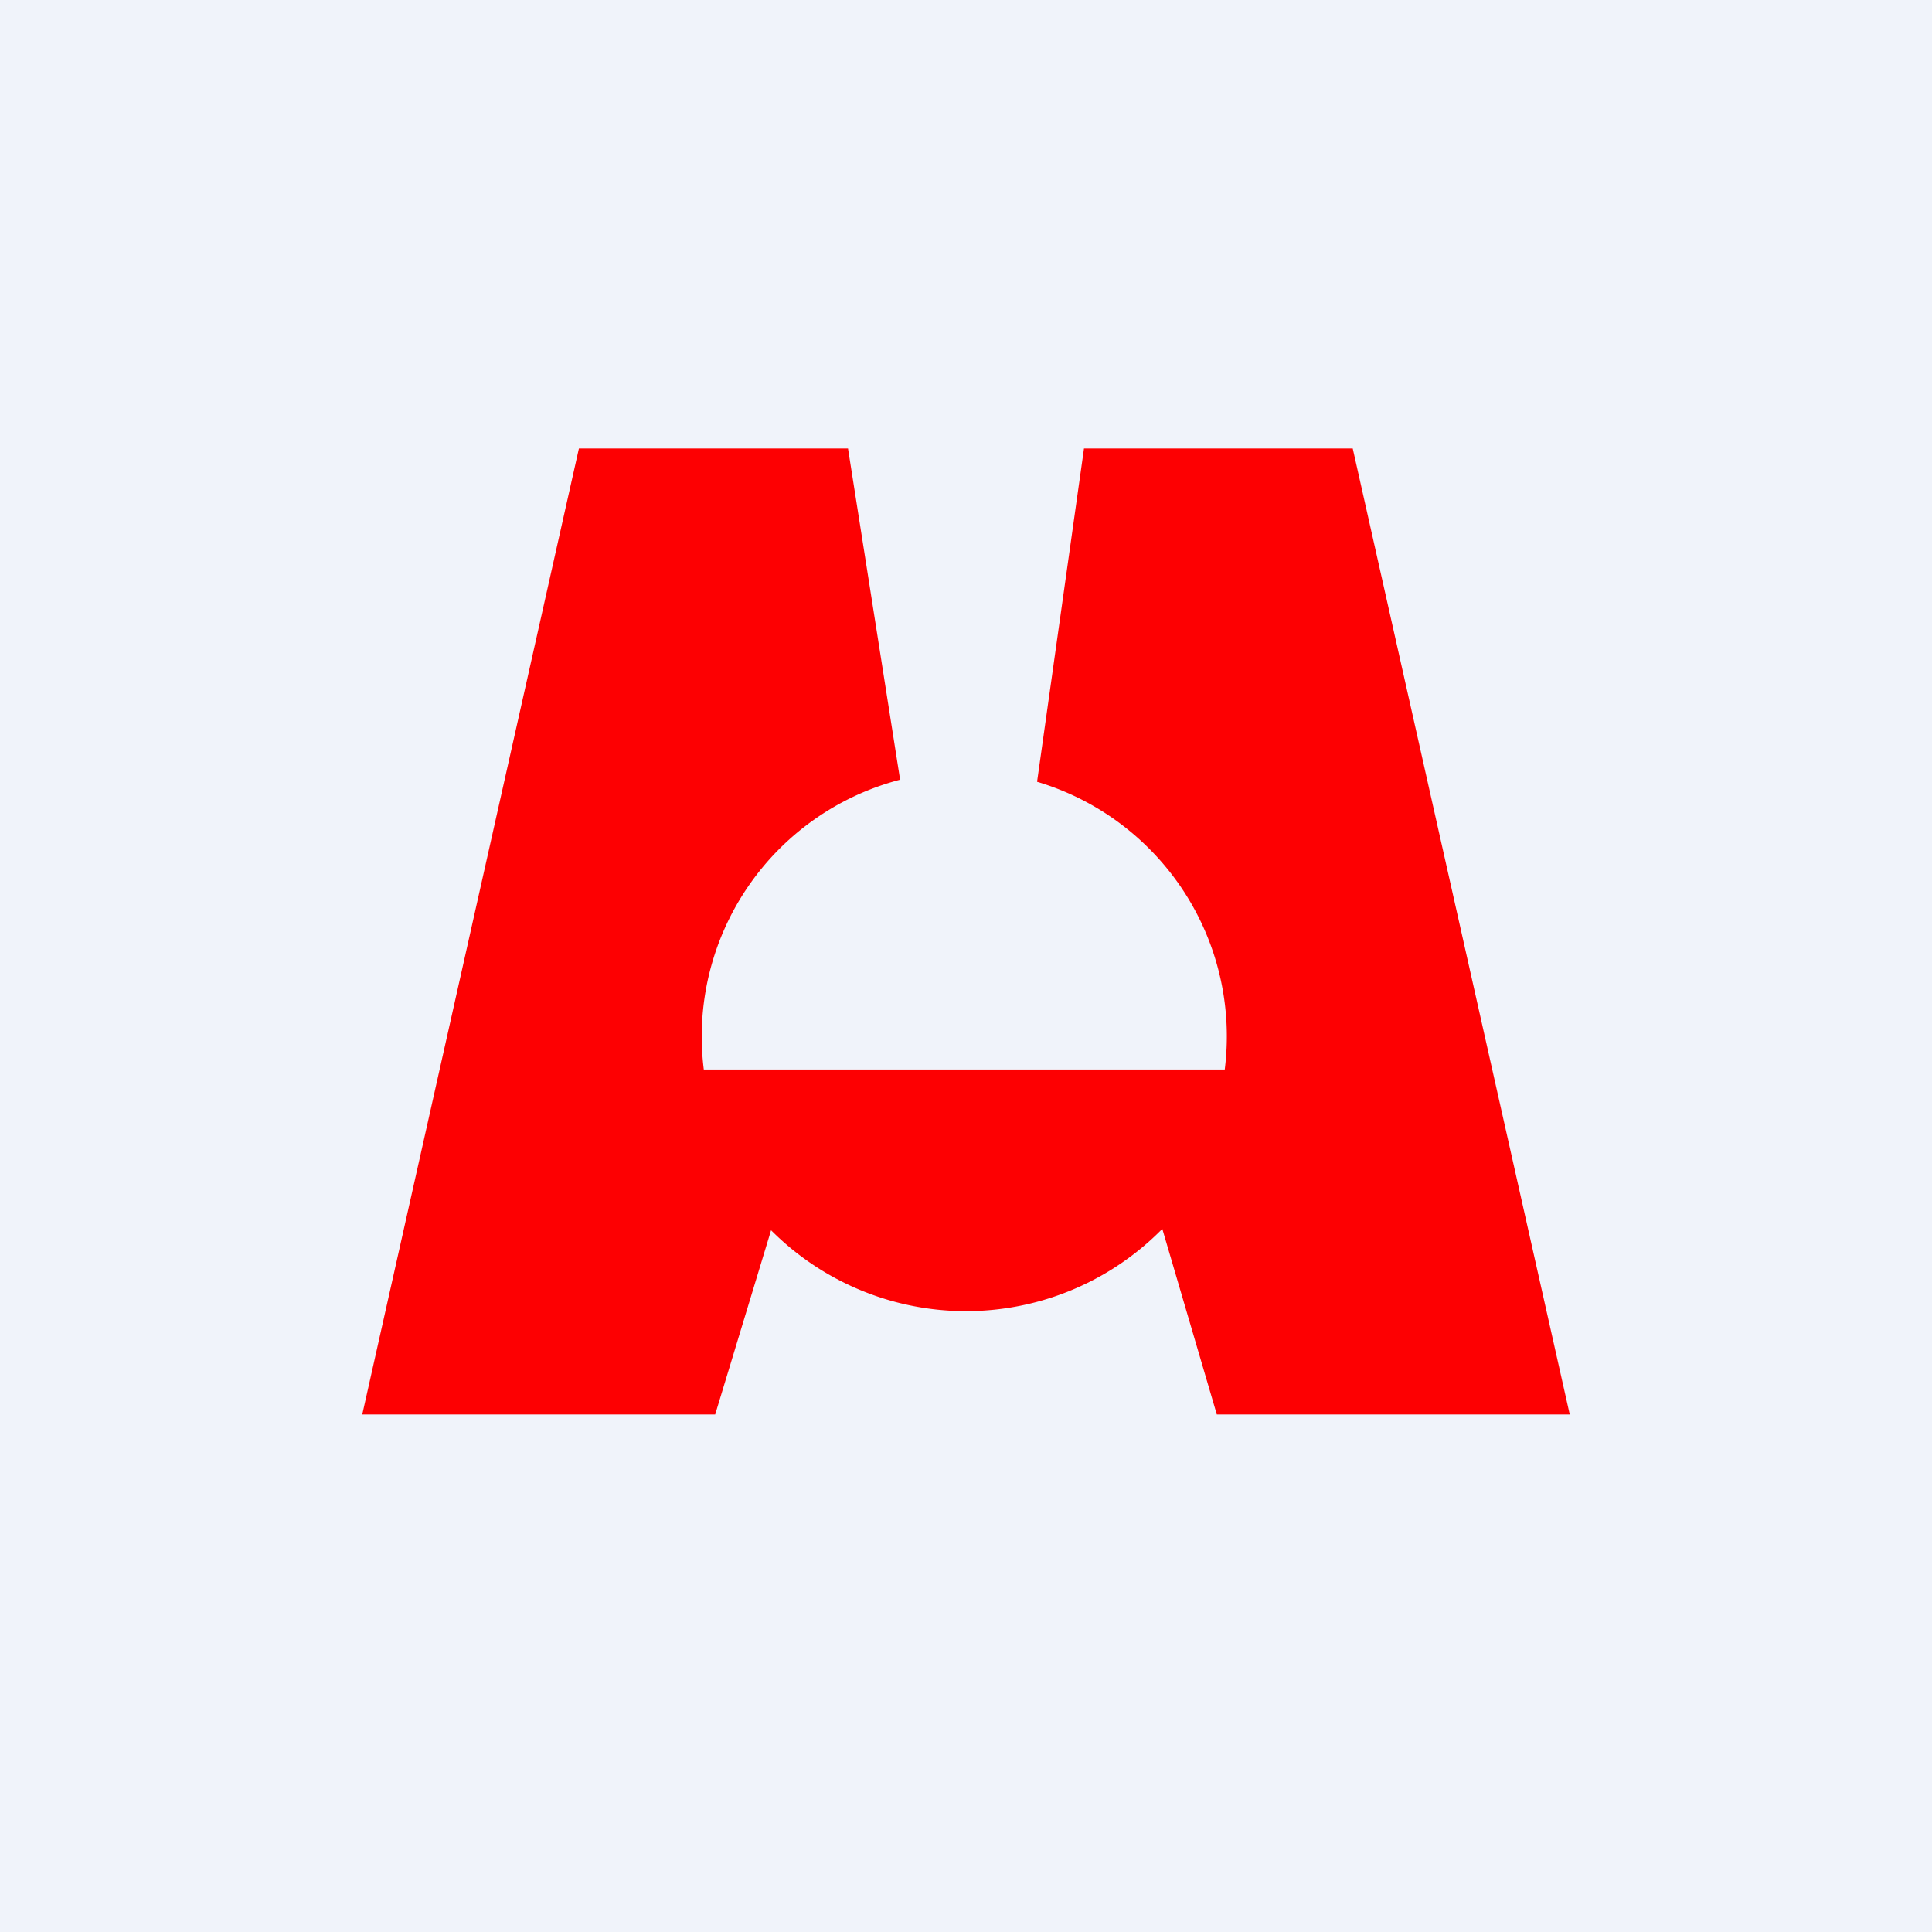
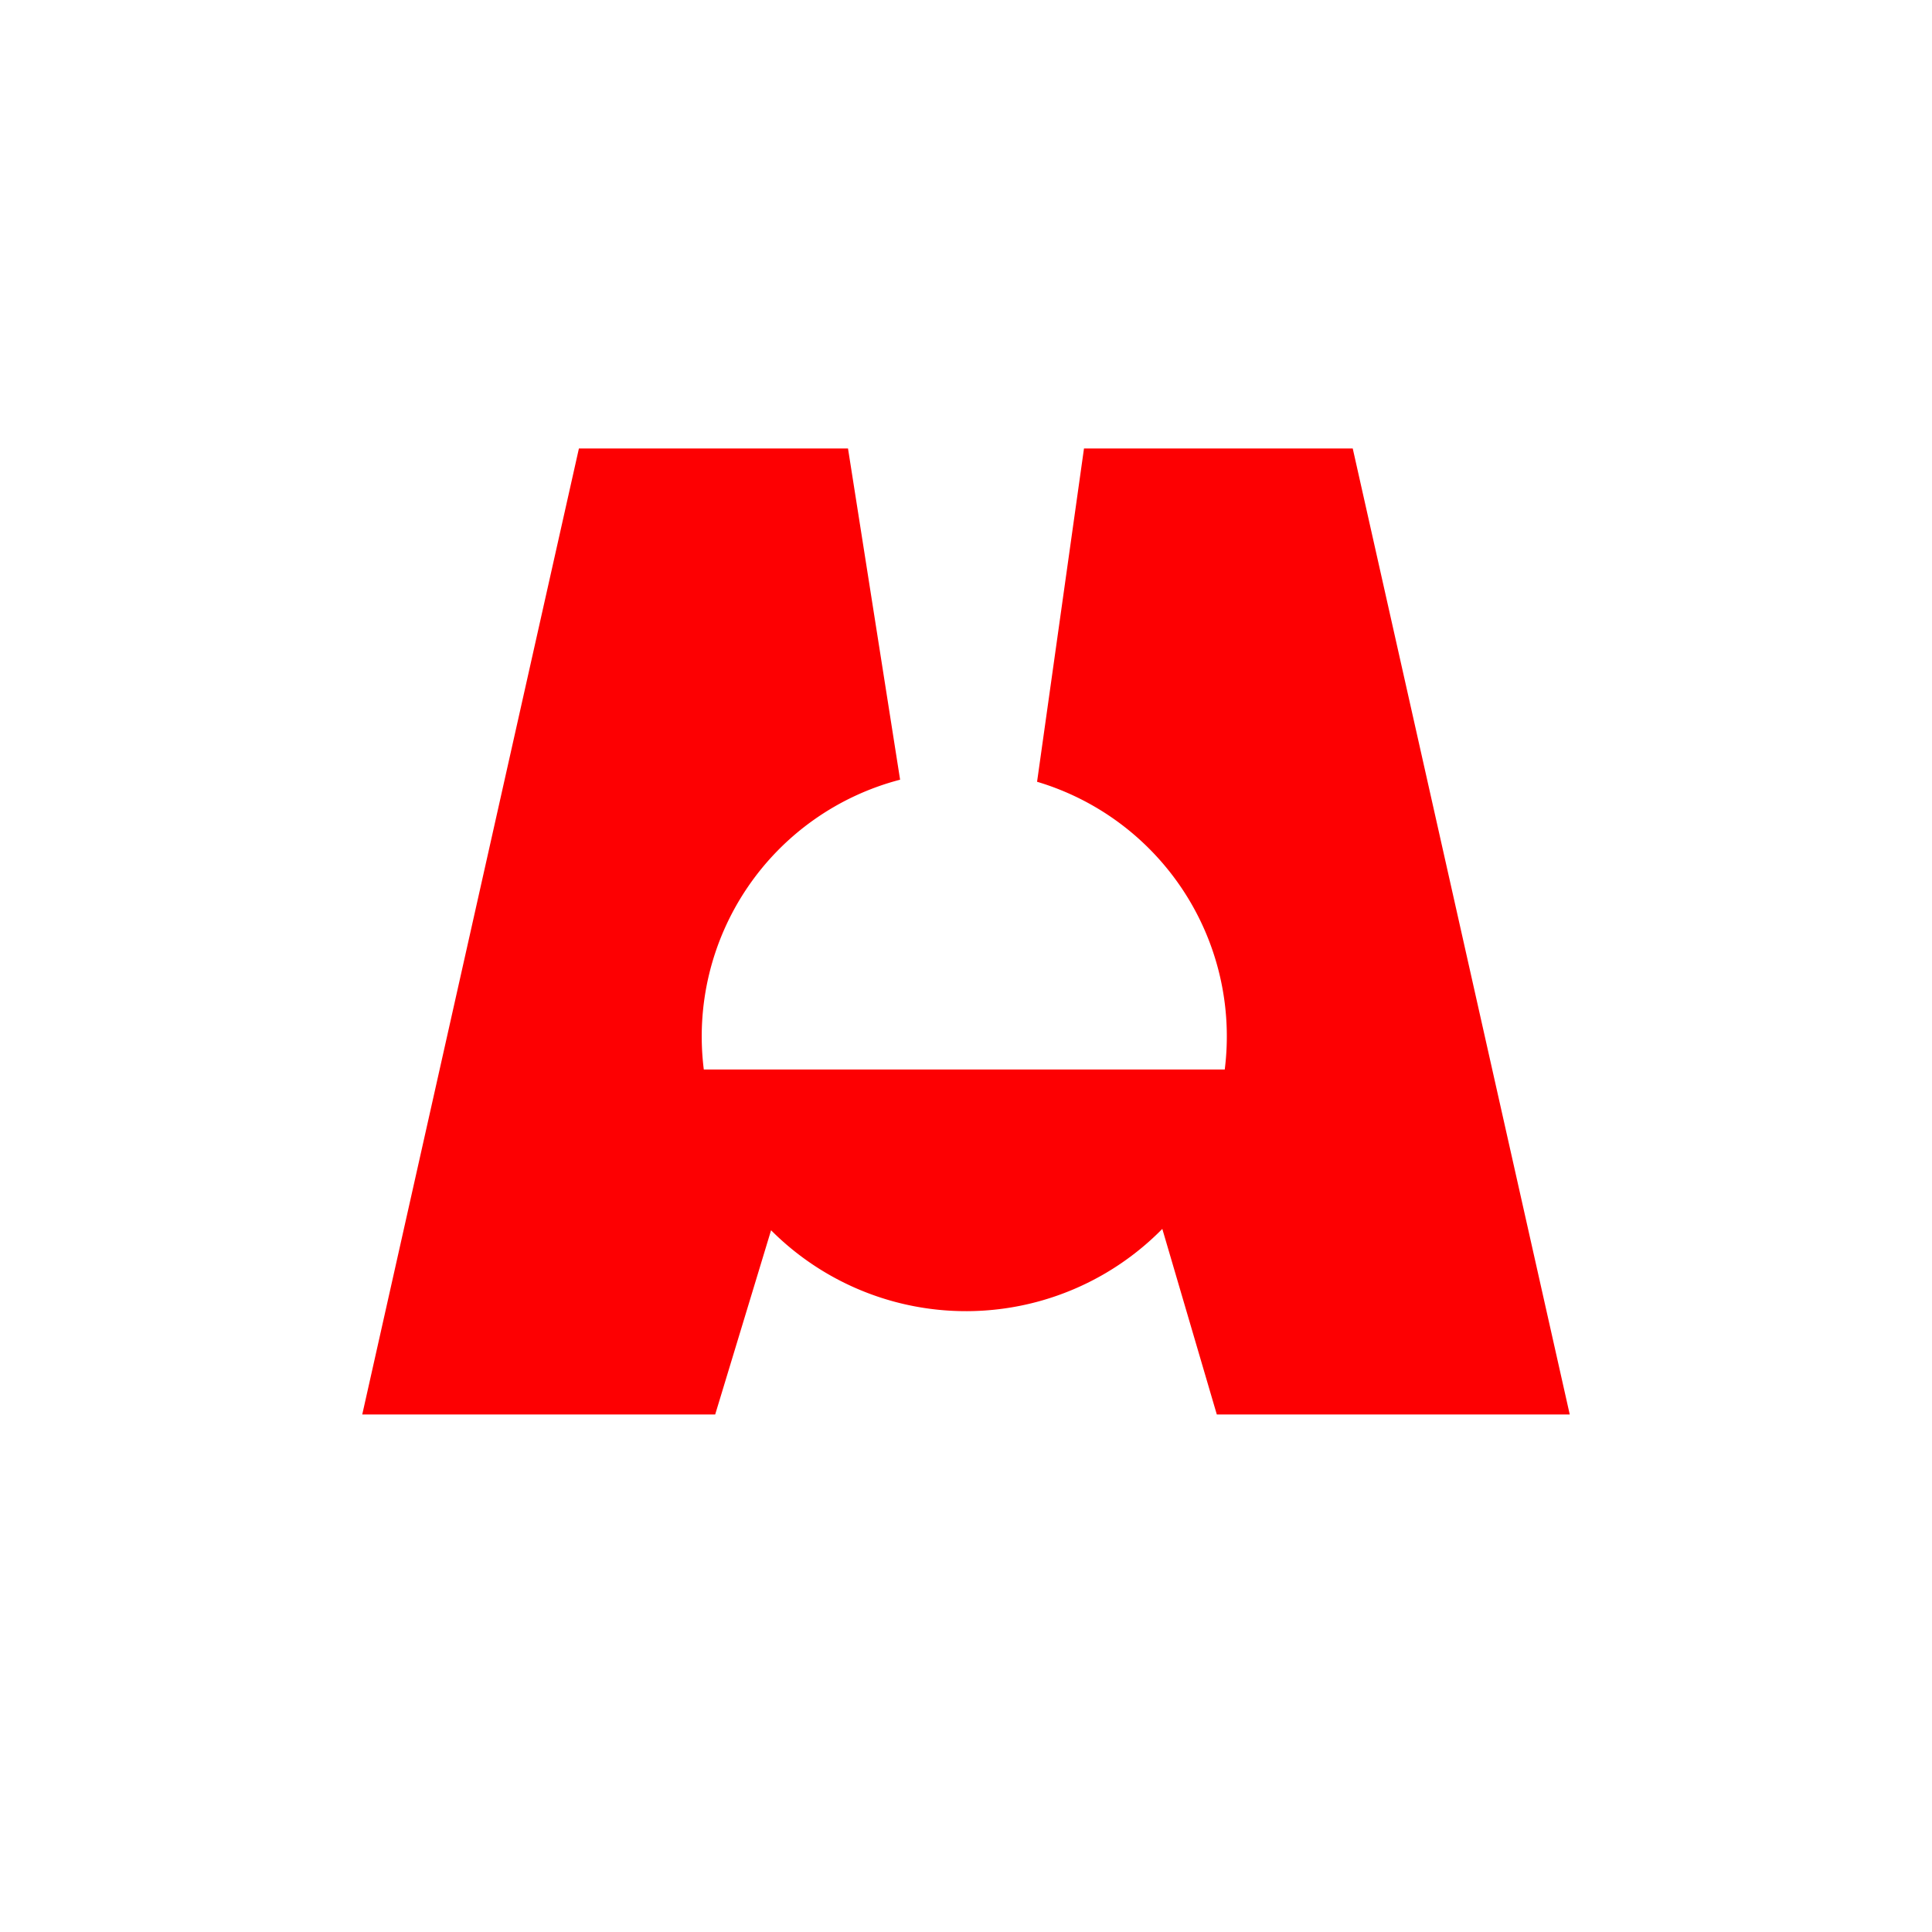
<svg xmlns="http://www.w3.org/2000/svg" width="56" height="56" viewBox="0 0 56 56">
-   <path fill="#F0F3FA" d="M0 0h56v56H0z" />
  <path d="M10.5 41h10.23l1.62-5.34a7.98 7.98 0 0 0 11.34-.04L35.27 41H45.5l-6.29-28h-7.79l-1.36 9.66A7.7 7.7 0 0 1 35.5 31H20.4a7.69 7.69 0 0 1 5.69-8.4L24.58 13h-7.8L10.5 41Z" fill="#FD0002" />
</svg>